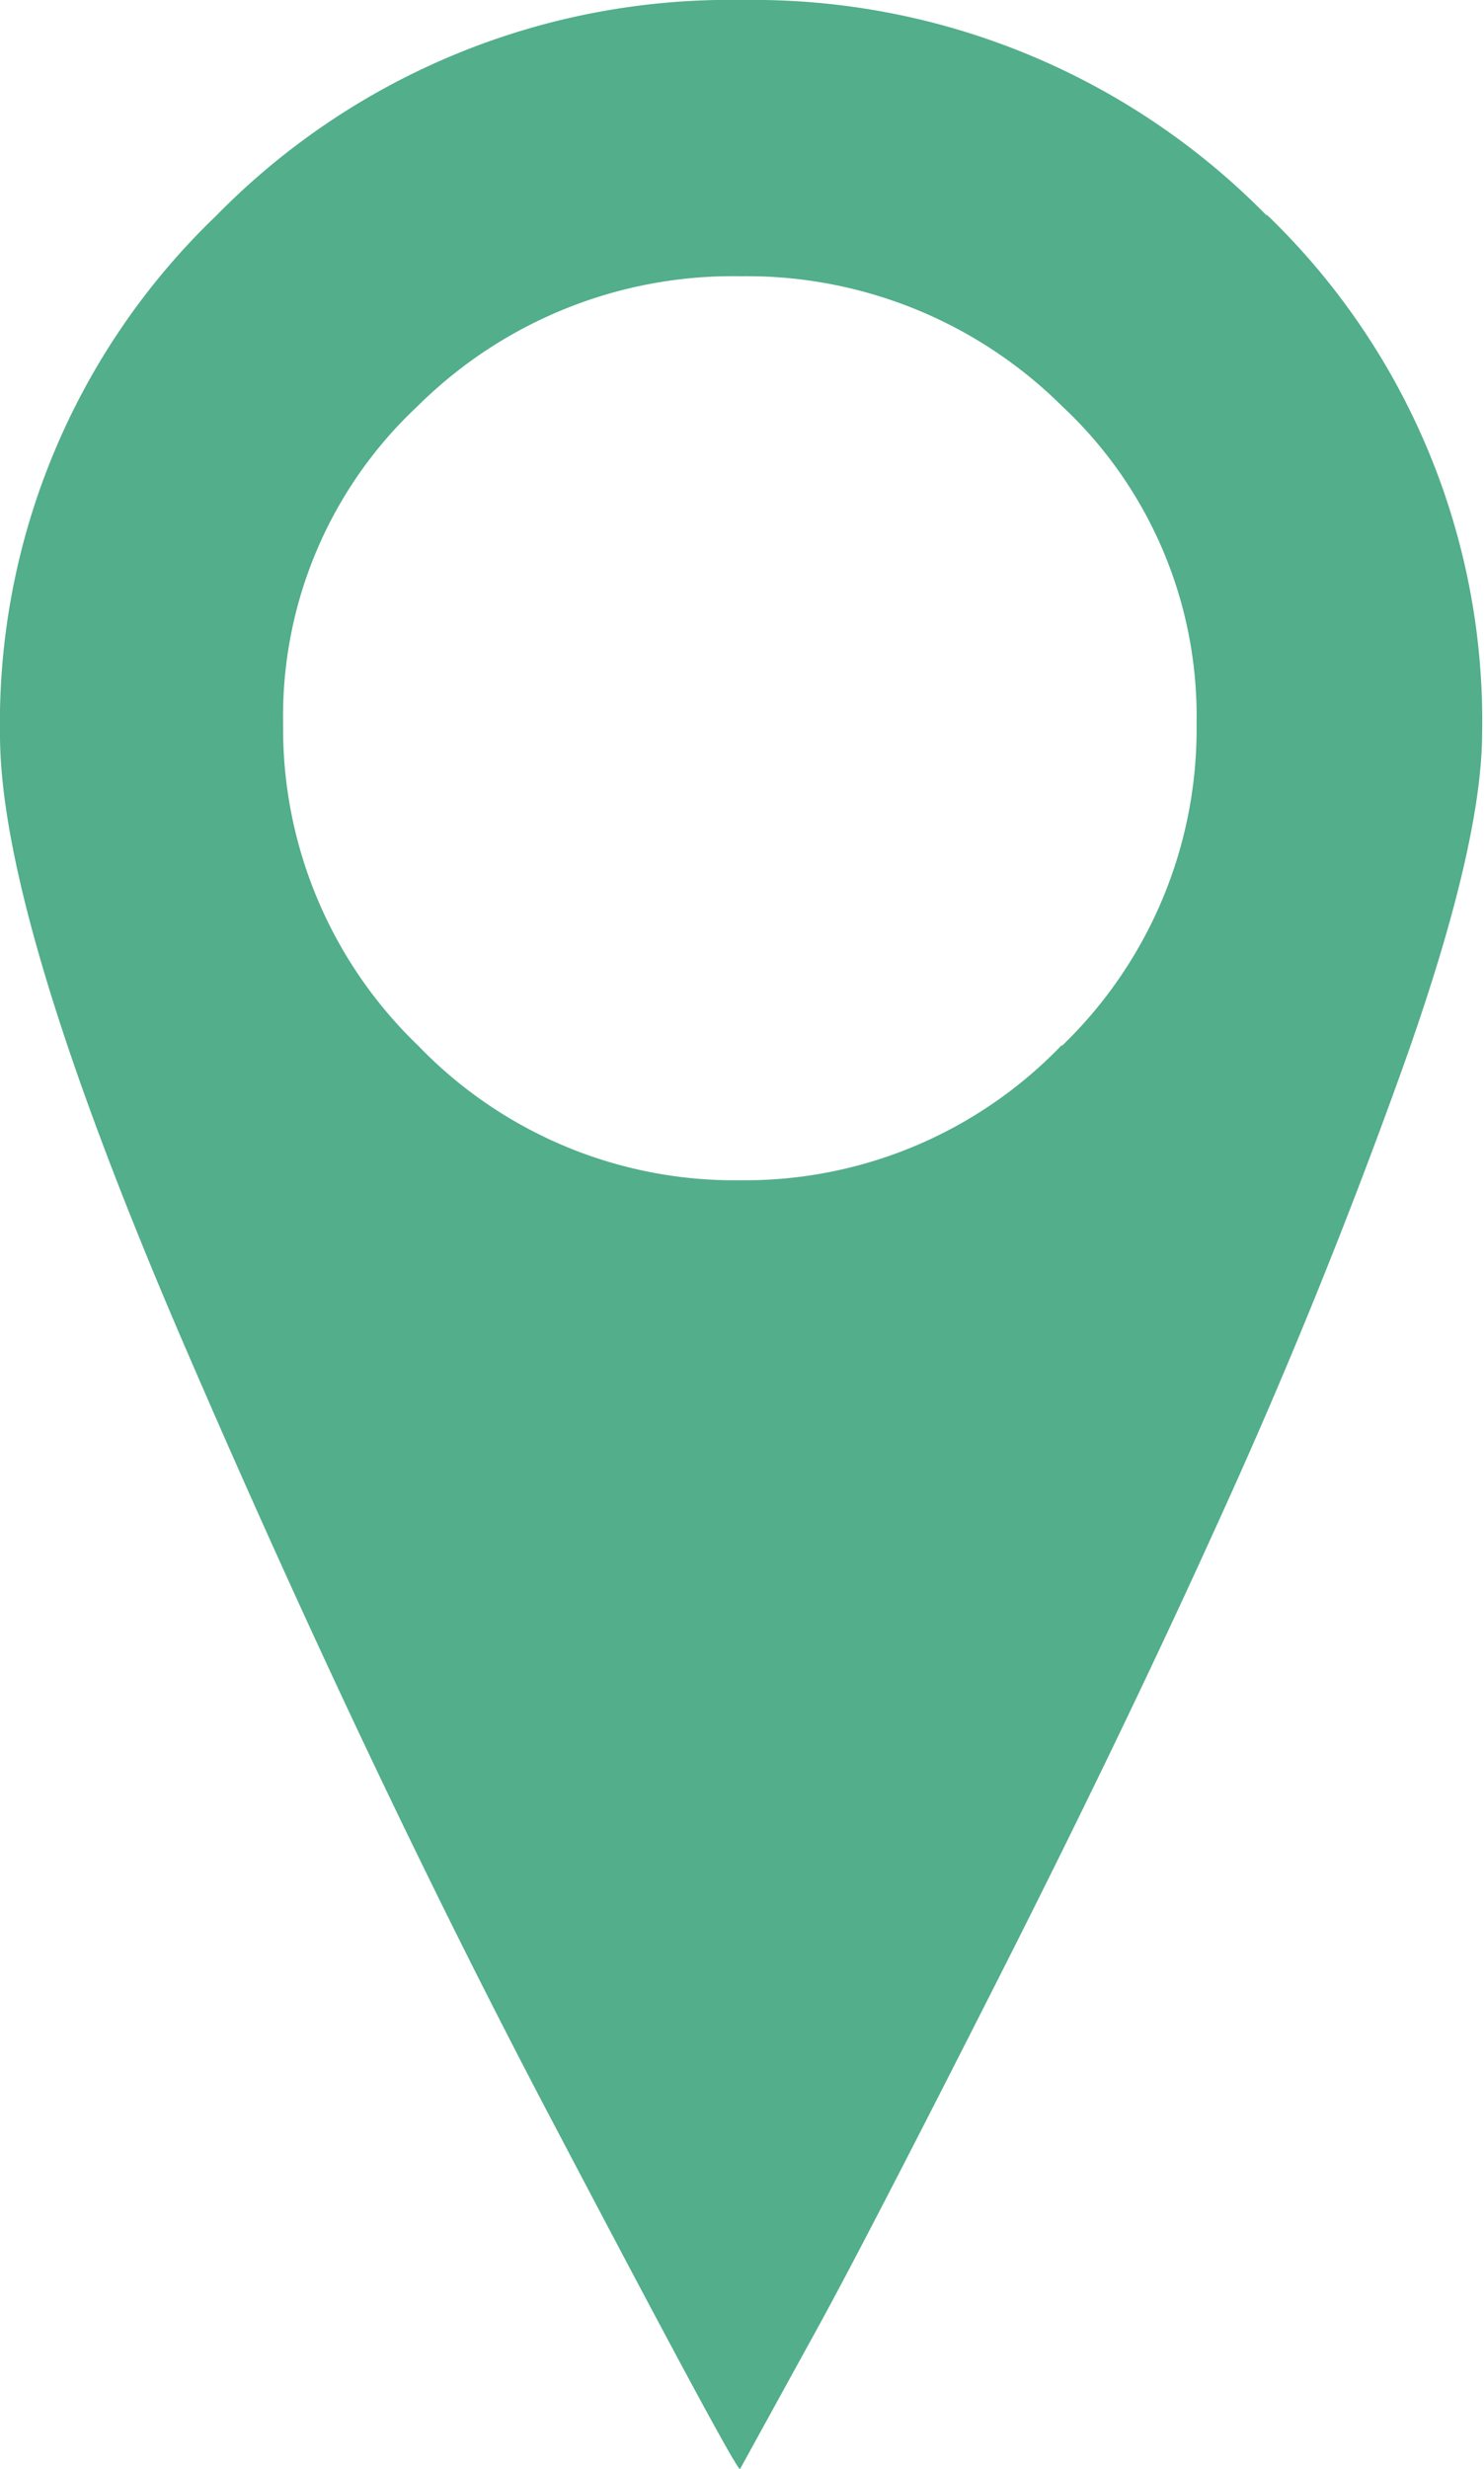
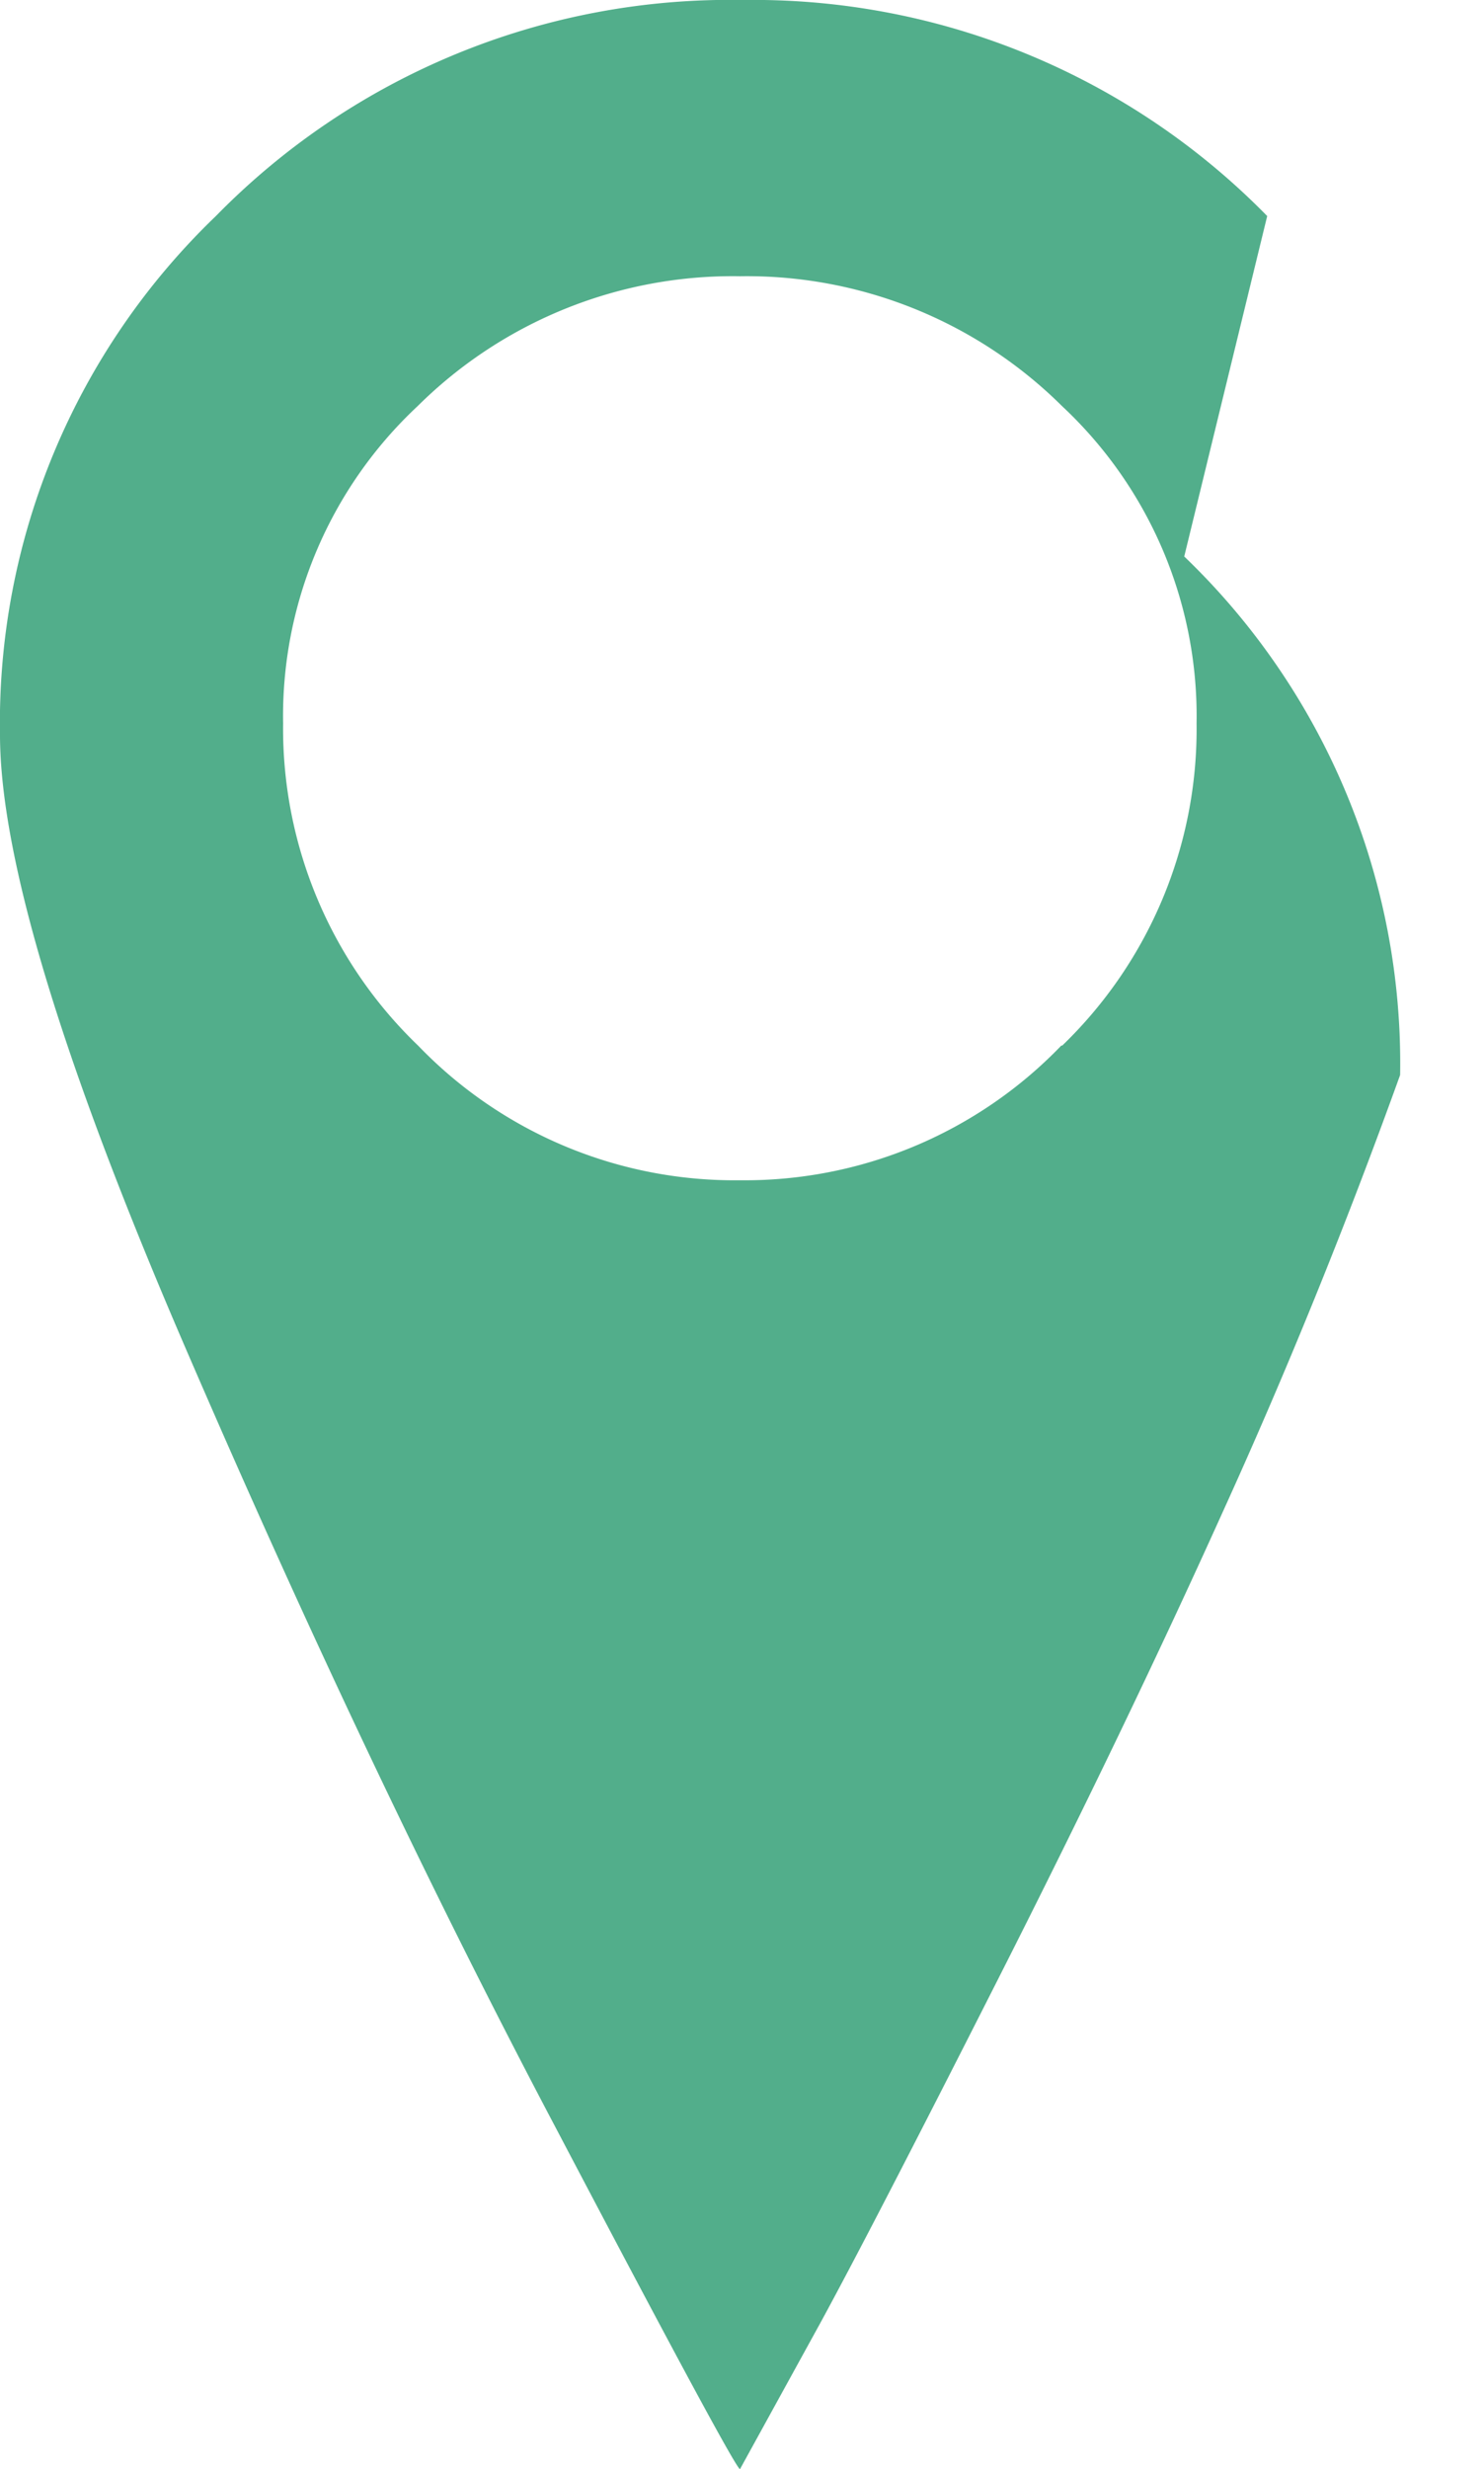
<svg xmlns="http://www.w3.org/2000/svg" id="Слой_1" data-name="Слой 1" viewBox="0 0 48.12 80">
  <defs>
    <style>.cls-1{fill:#52ae8b;}</style>
  </defs>
  <title>Безымянный-1</title>
-   <path class="cls-1" d="M41.09,7a23.32,23.32,0,0,0-17-7A23.32,23.32,0,0,0,7,7a22.75,22.75,0,0,0-7,16.8q0,5.94,6,19.84T18,68.9q6,11.41,6,11.09l2.58-4.69q1.64-3,5.78-11.17t7.26-15.08q3.13-6.87,5.78-14.22t2.66-11.09a22.75,22.75,0,0,0-7-16.8ZM34.42,33.87A14.24,14.24,0,0,1,24,38.24a14.24,14.24,0,0,1-10.44-4.36A14.24,14.24,0,0,1,9.18,23.44a13.74,13.74,0,0,1,4.36-10.28A14.51,14.51,0,0,1,24,8.95a14.51,14.51,0,0,1,10.44,4.21,13.74,13.74,0,0,1,4.36,10.28,14.24,14.24,0,0,1-4.36,10.44Zm-5.2-5.13" />
+   <path class="cls-1" d="M41.09,7a23.32,23.32,0,0,0-17-7A23.32,23.32,0,0,0,7,7a22.75,22.75,0,0,0-7,16.8q0,5.94,6,19.84T18,68.9q6,11.41,6,11.09l2.58-4.69q1.64-3,5.78-11.17t7.26-15.08q3.13-6.87,5.78-14.22a22.75,22.75,0,0,0-7-16.8ZM34.42,33.87A14.24,14.24,0,0,1,24,38.24a14.24,14.24,0,0,1-10.44-4.36A14.24,14.24,0,0,1,9.18,23.44a13.74,13.74,0,0,1,4.36-10.28A14.51,14.51,0,0,1,24,8.95a14.51,14.51,0,0,1,10.44,4.21,13.74,13.74,0,0,1,4.36,10.28,14.24,14.24,0,0,1-4.36,10.44Zm-5.2-5.13" />
</svg>